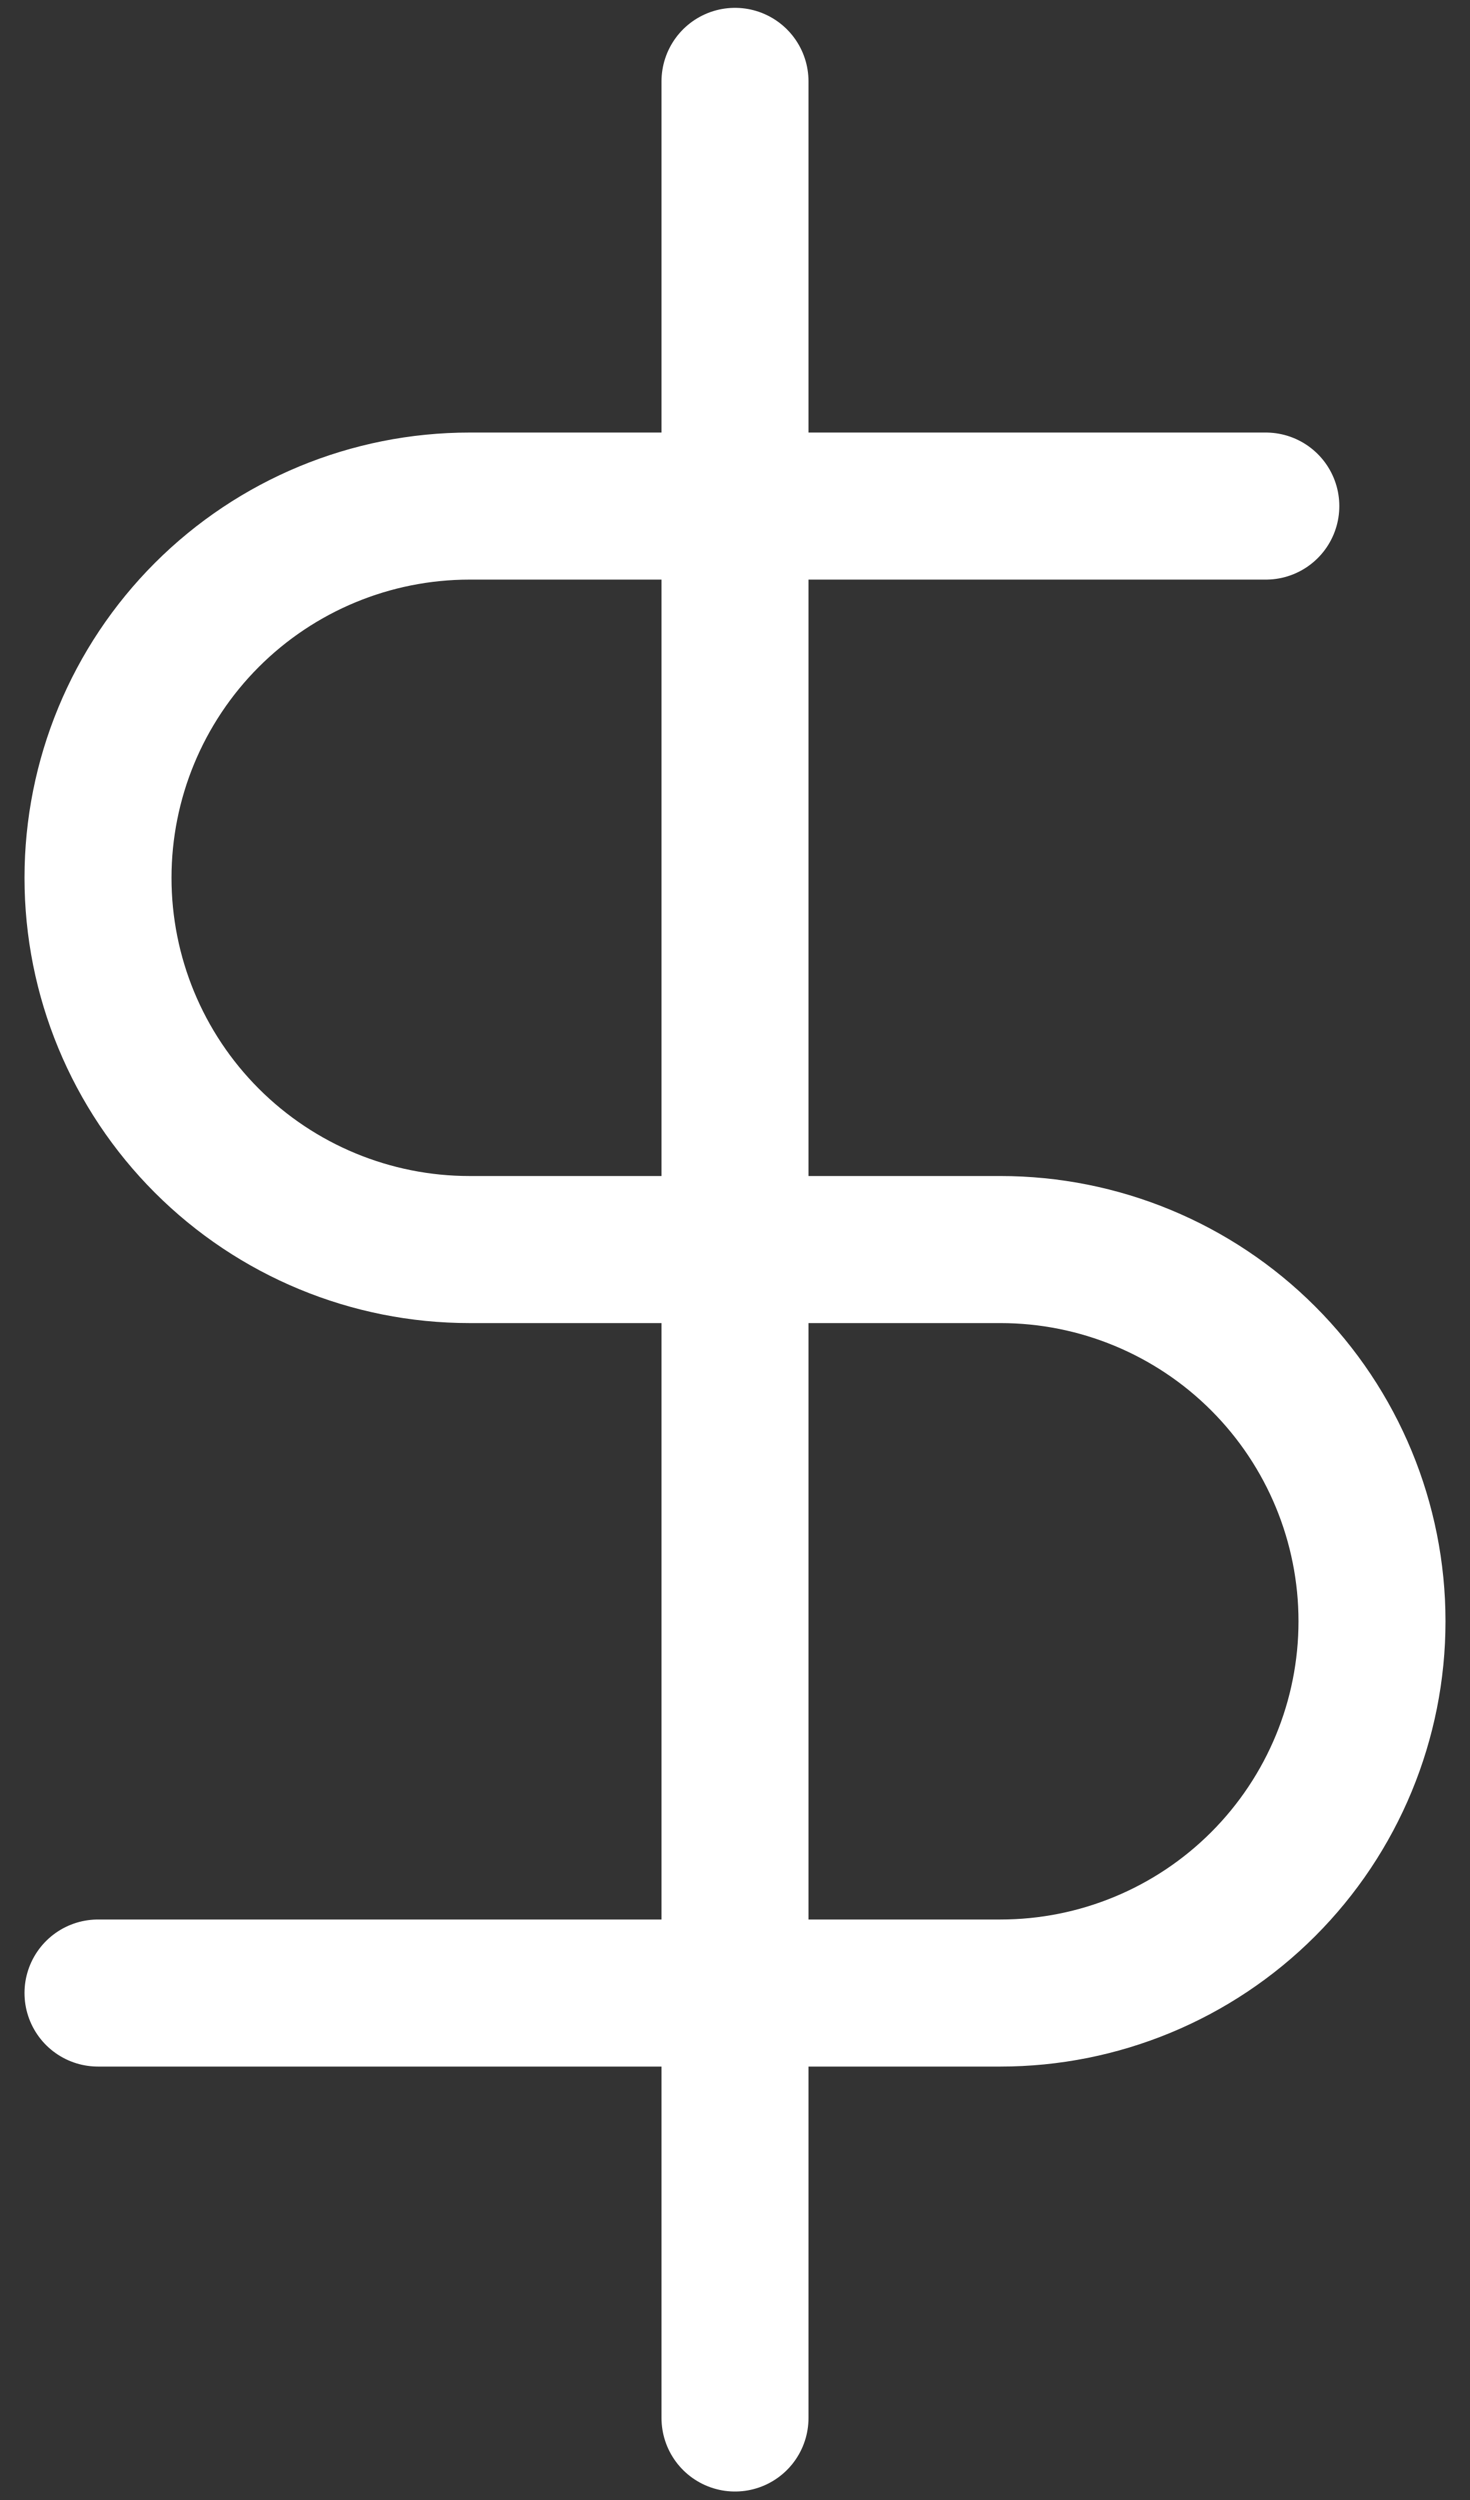
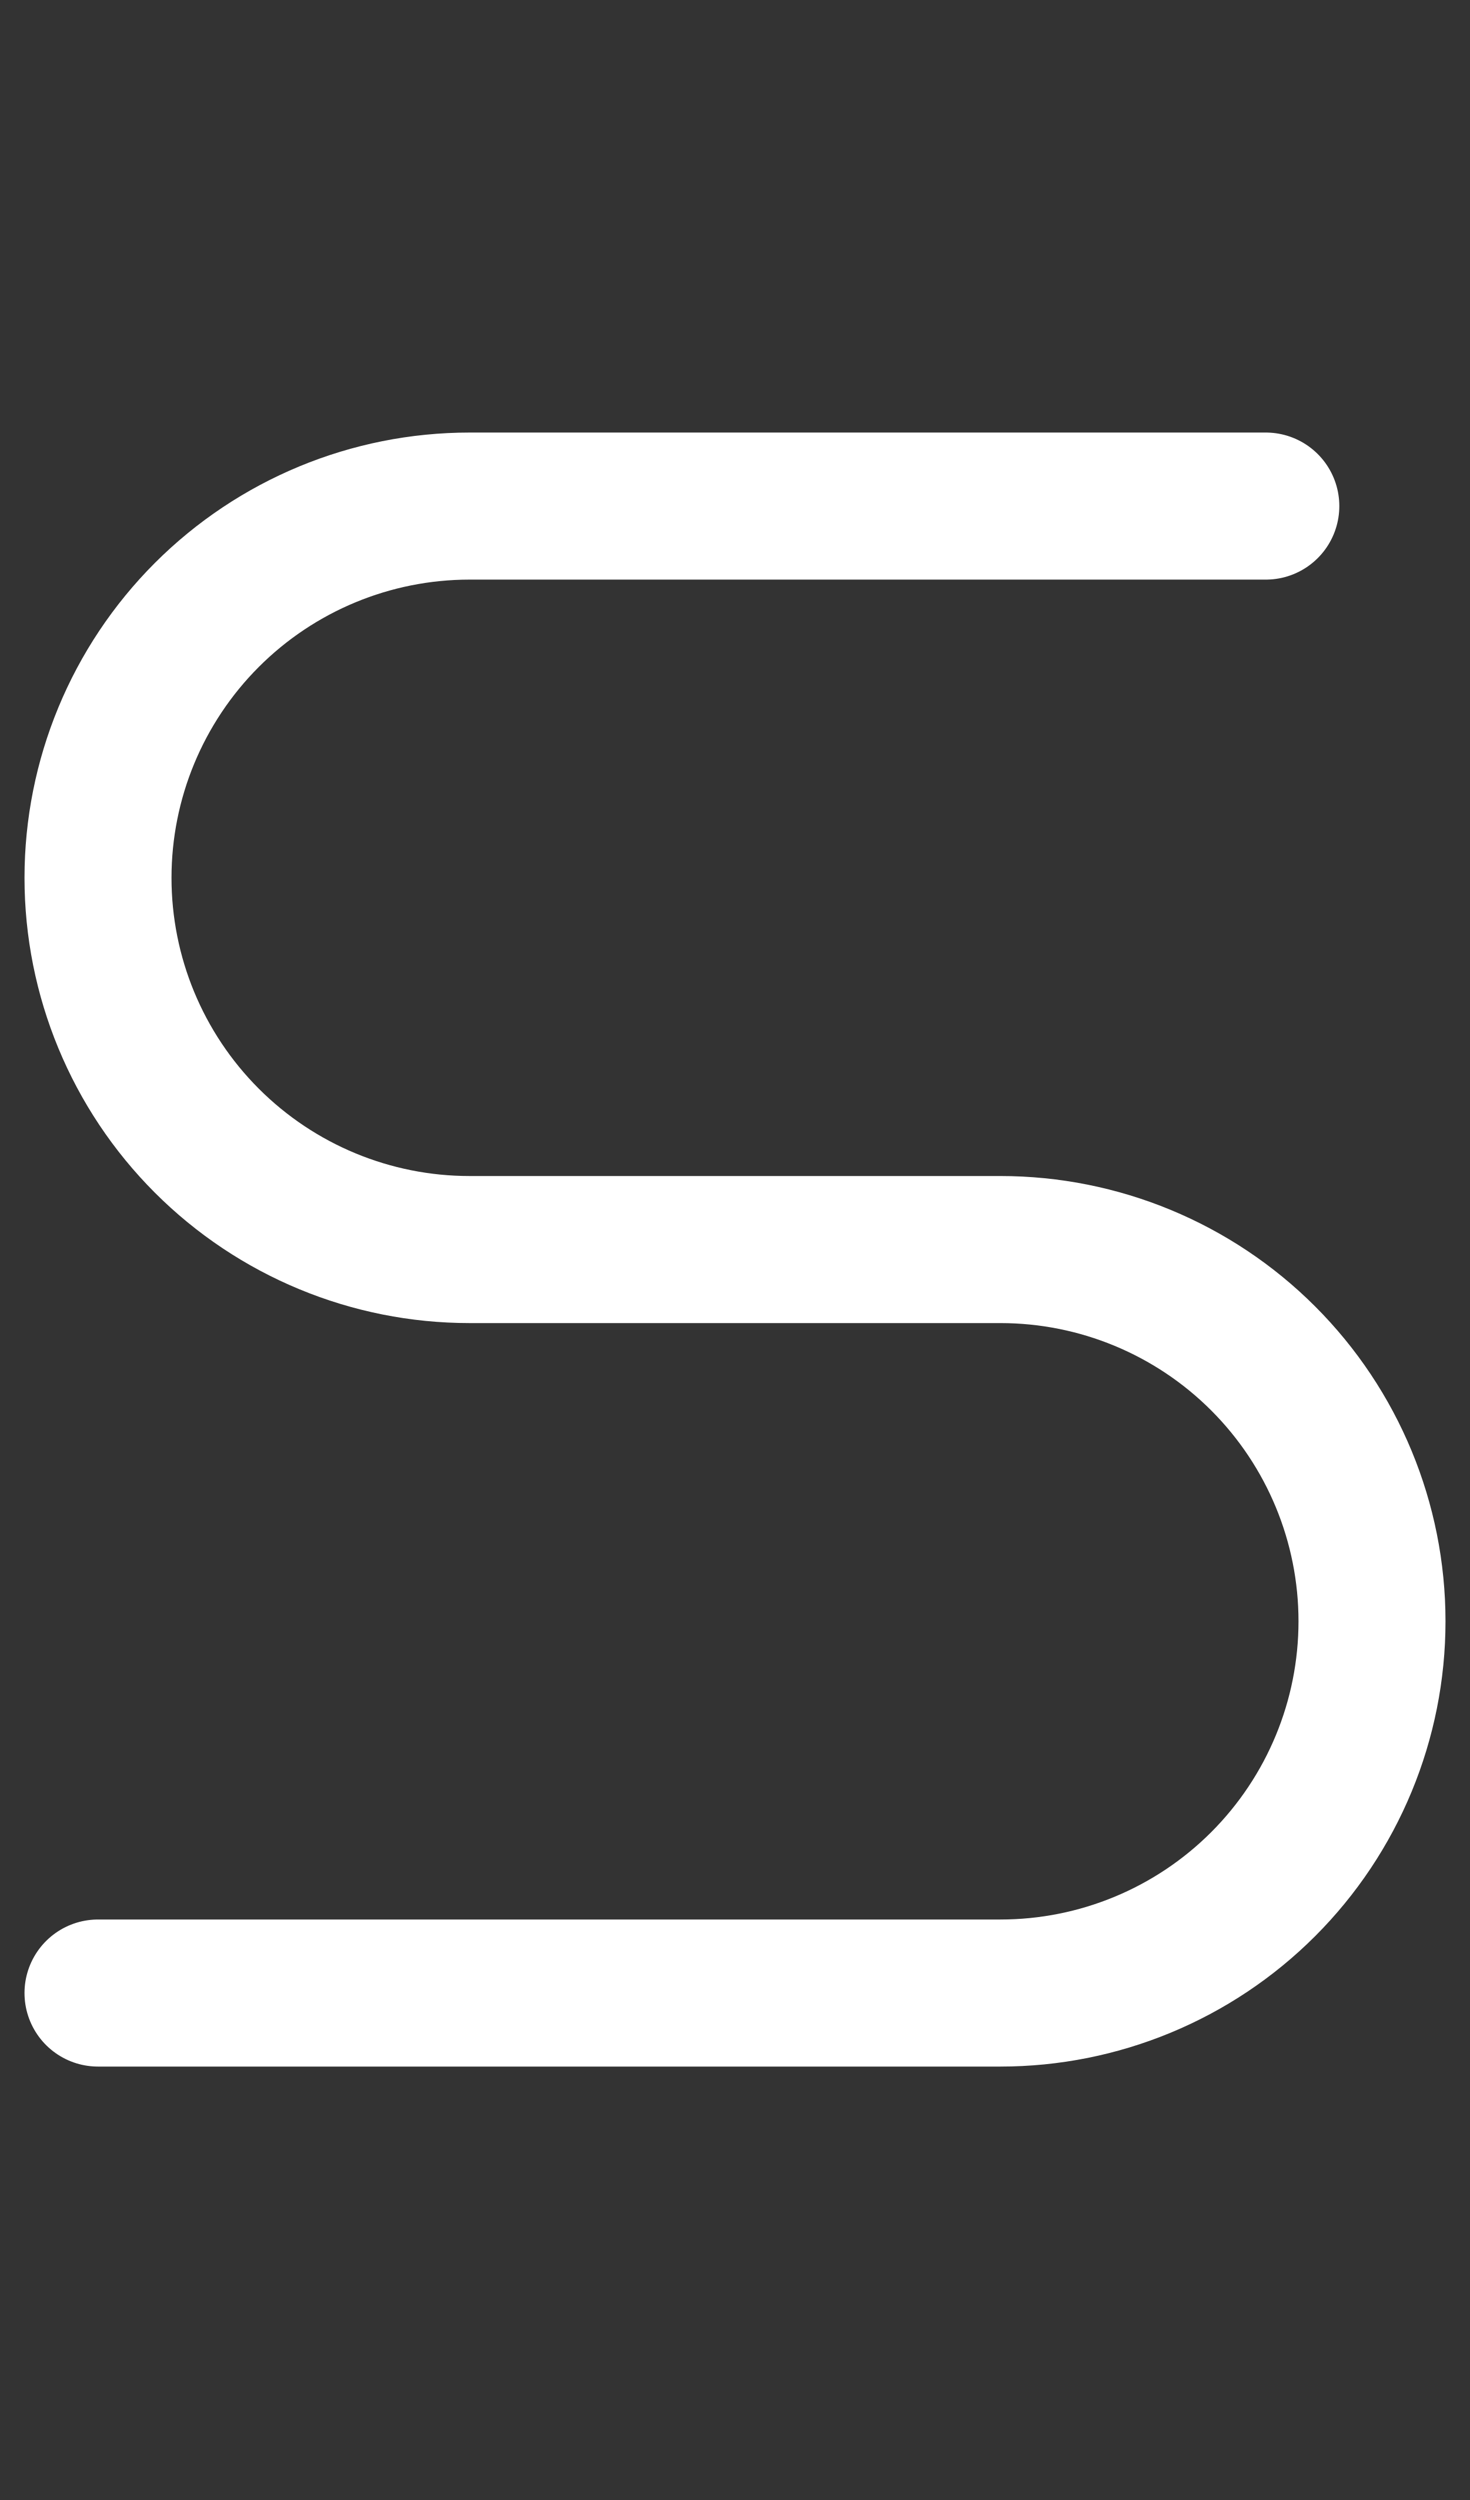
<svg xmlns="http://www.w3.org/2000/svg" width="30" height="51" viewBox="0 0 30 51" fill="none">
  <rect x="0" y="0" width="30" height="51" fill="#333333" stroke="none" />
-   <path d="M15 1.66V49.327" stroke="white" stroke-width="3" stroke-linecap="round" stroke-linejoin="round" />
  <path d="M25.833 10.324H9.583C7.572 10.324 5.643 11.123 4.221 12.545C2.799 13.968 2 15.896 2 17.908C2 19.919 2.799 21.848 4.221 23.27C5.643 24.692 7.572 25.491 9.583 25.491H20.417C22.428 25.491 24.357 26.29 25.779 27.712C27.201 29.134 28 31.063 28 33.074C28 35.086 27.201 37.014 25.779 38.437C24.357 39.859 22.428 40.658 20.417 40.658H2" stroke="white" stroke-width="3" stroke-linecap="round" stroke-linejoin="round" />
</svg>